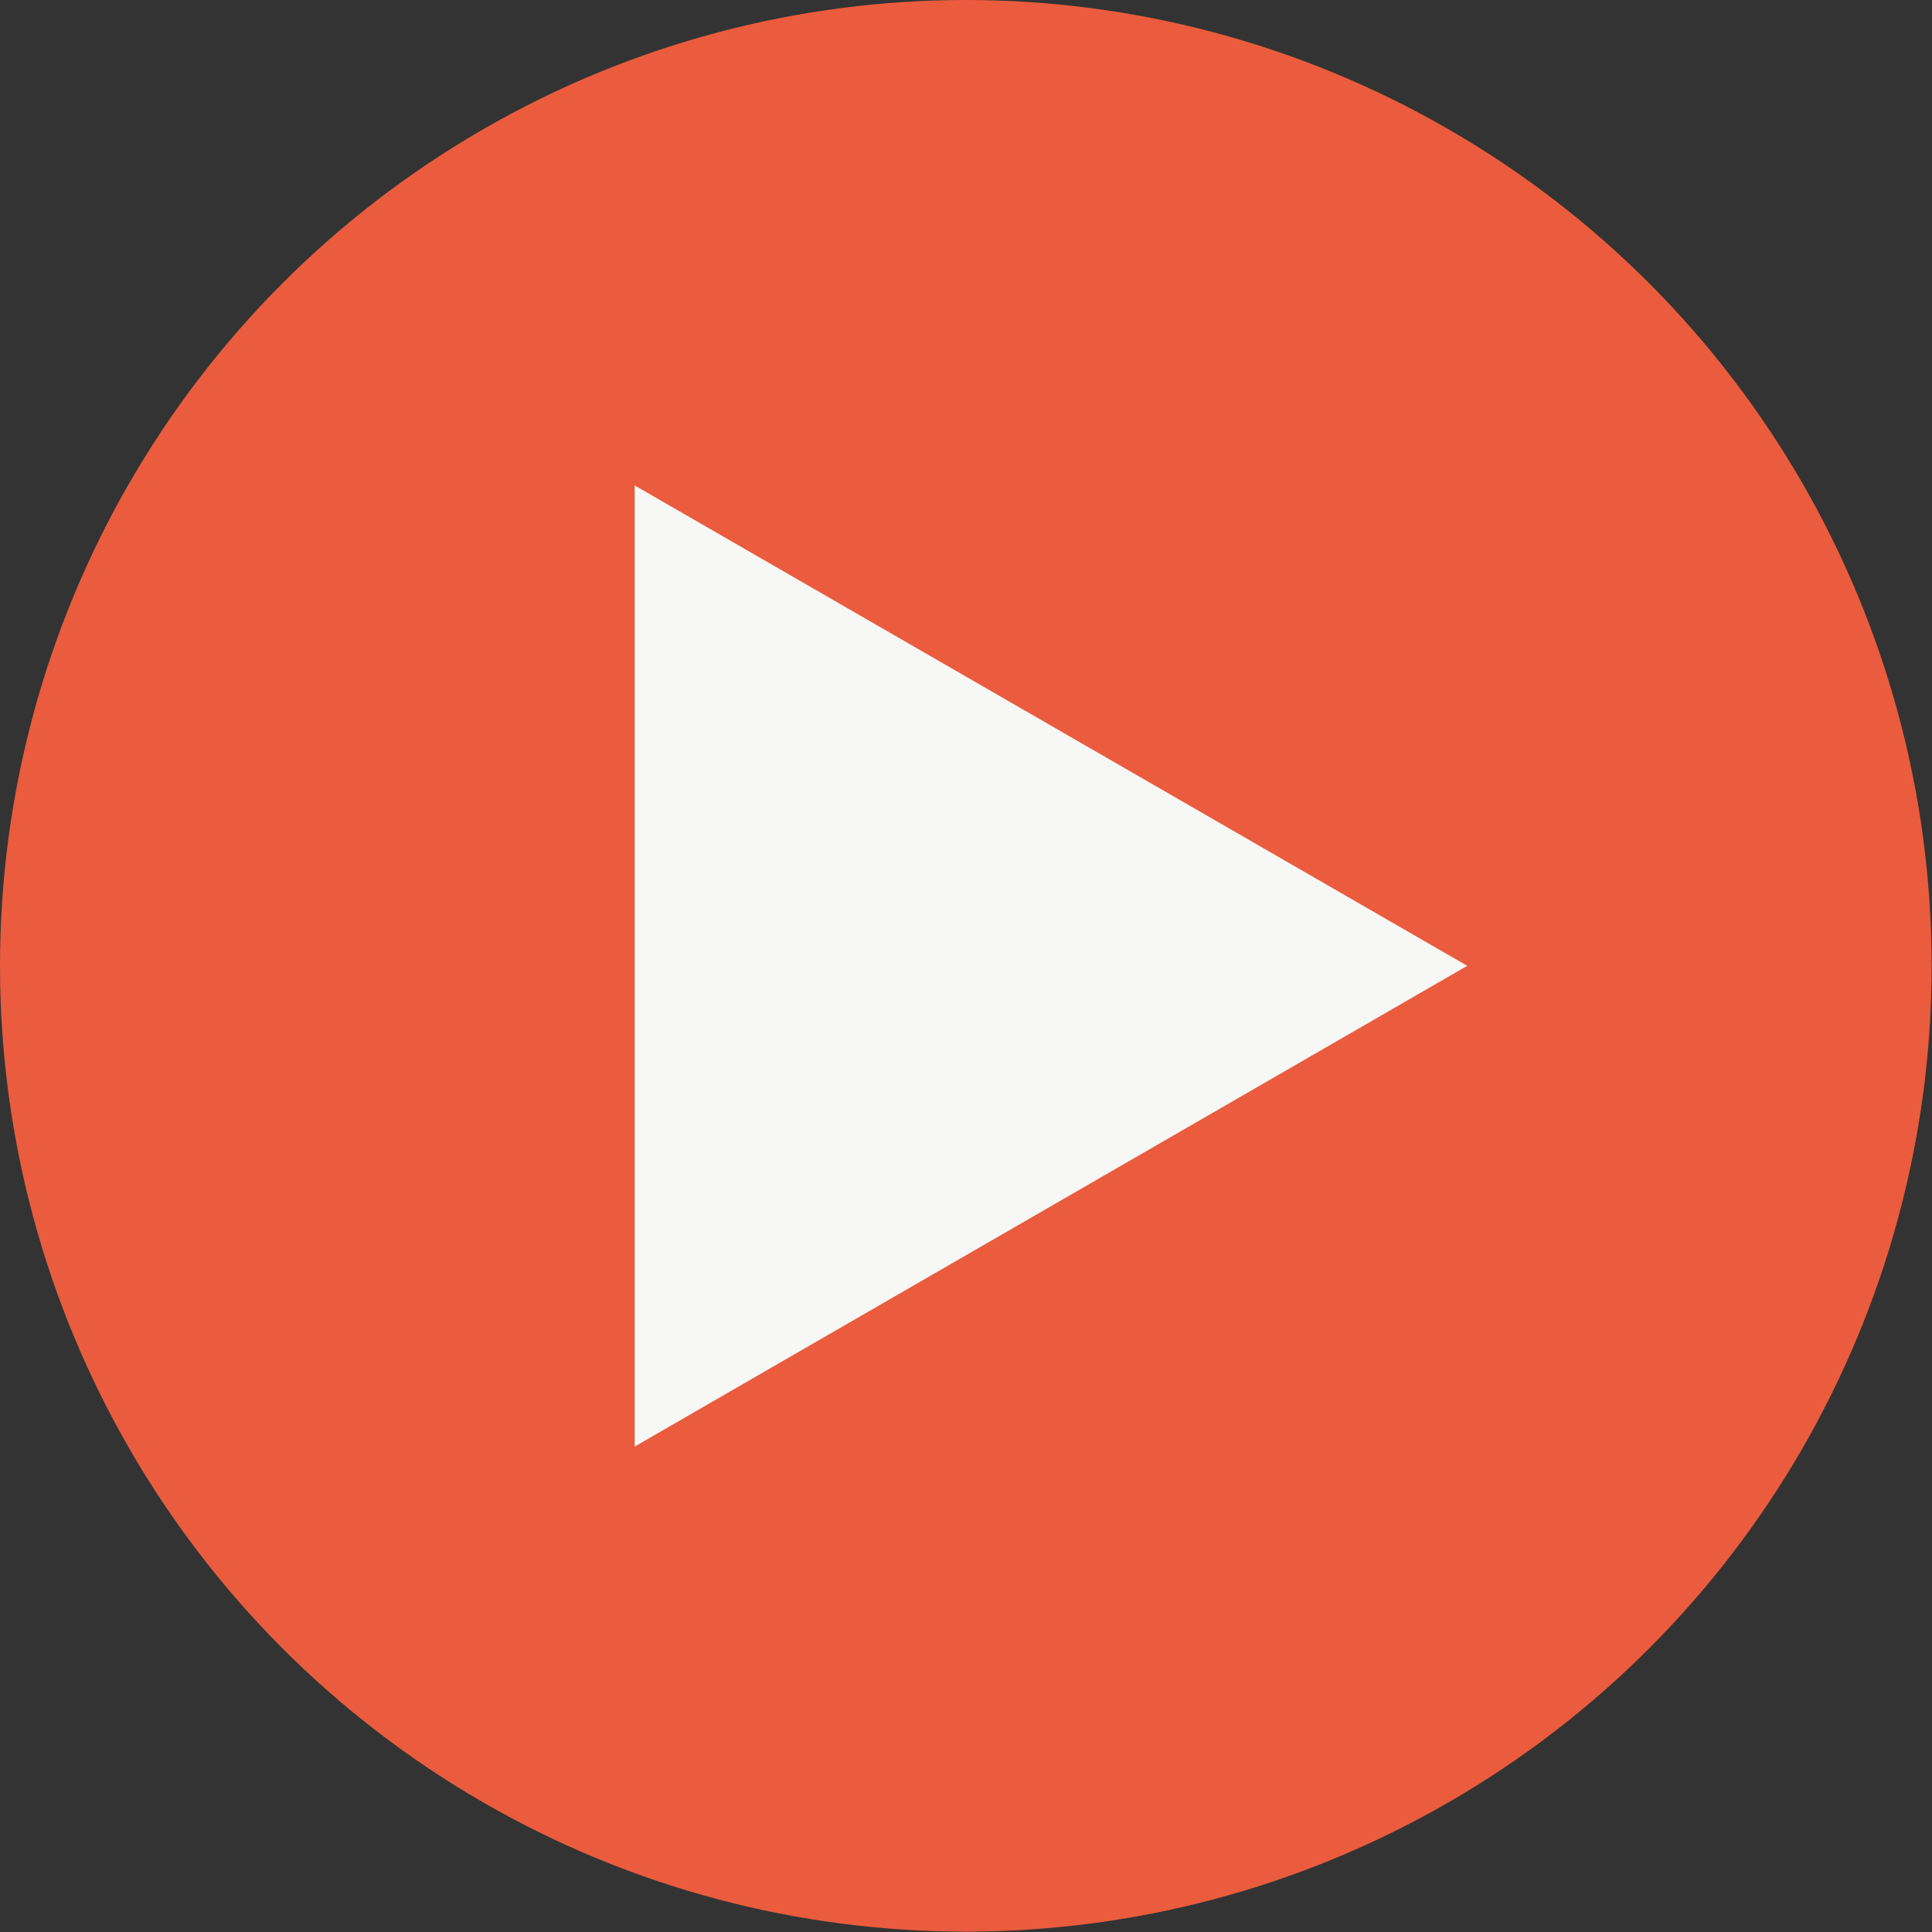
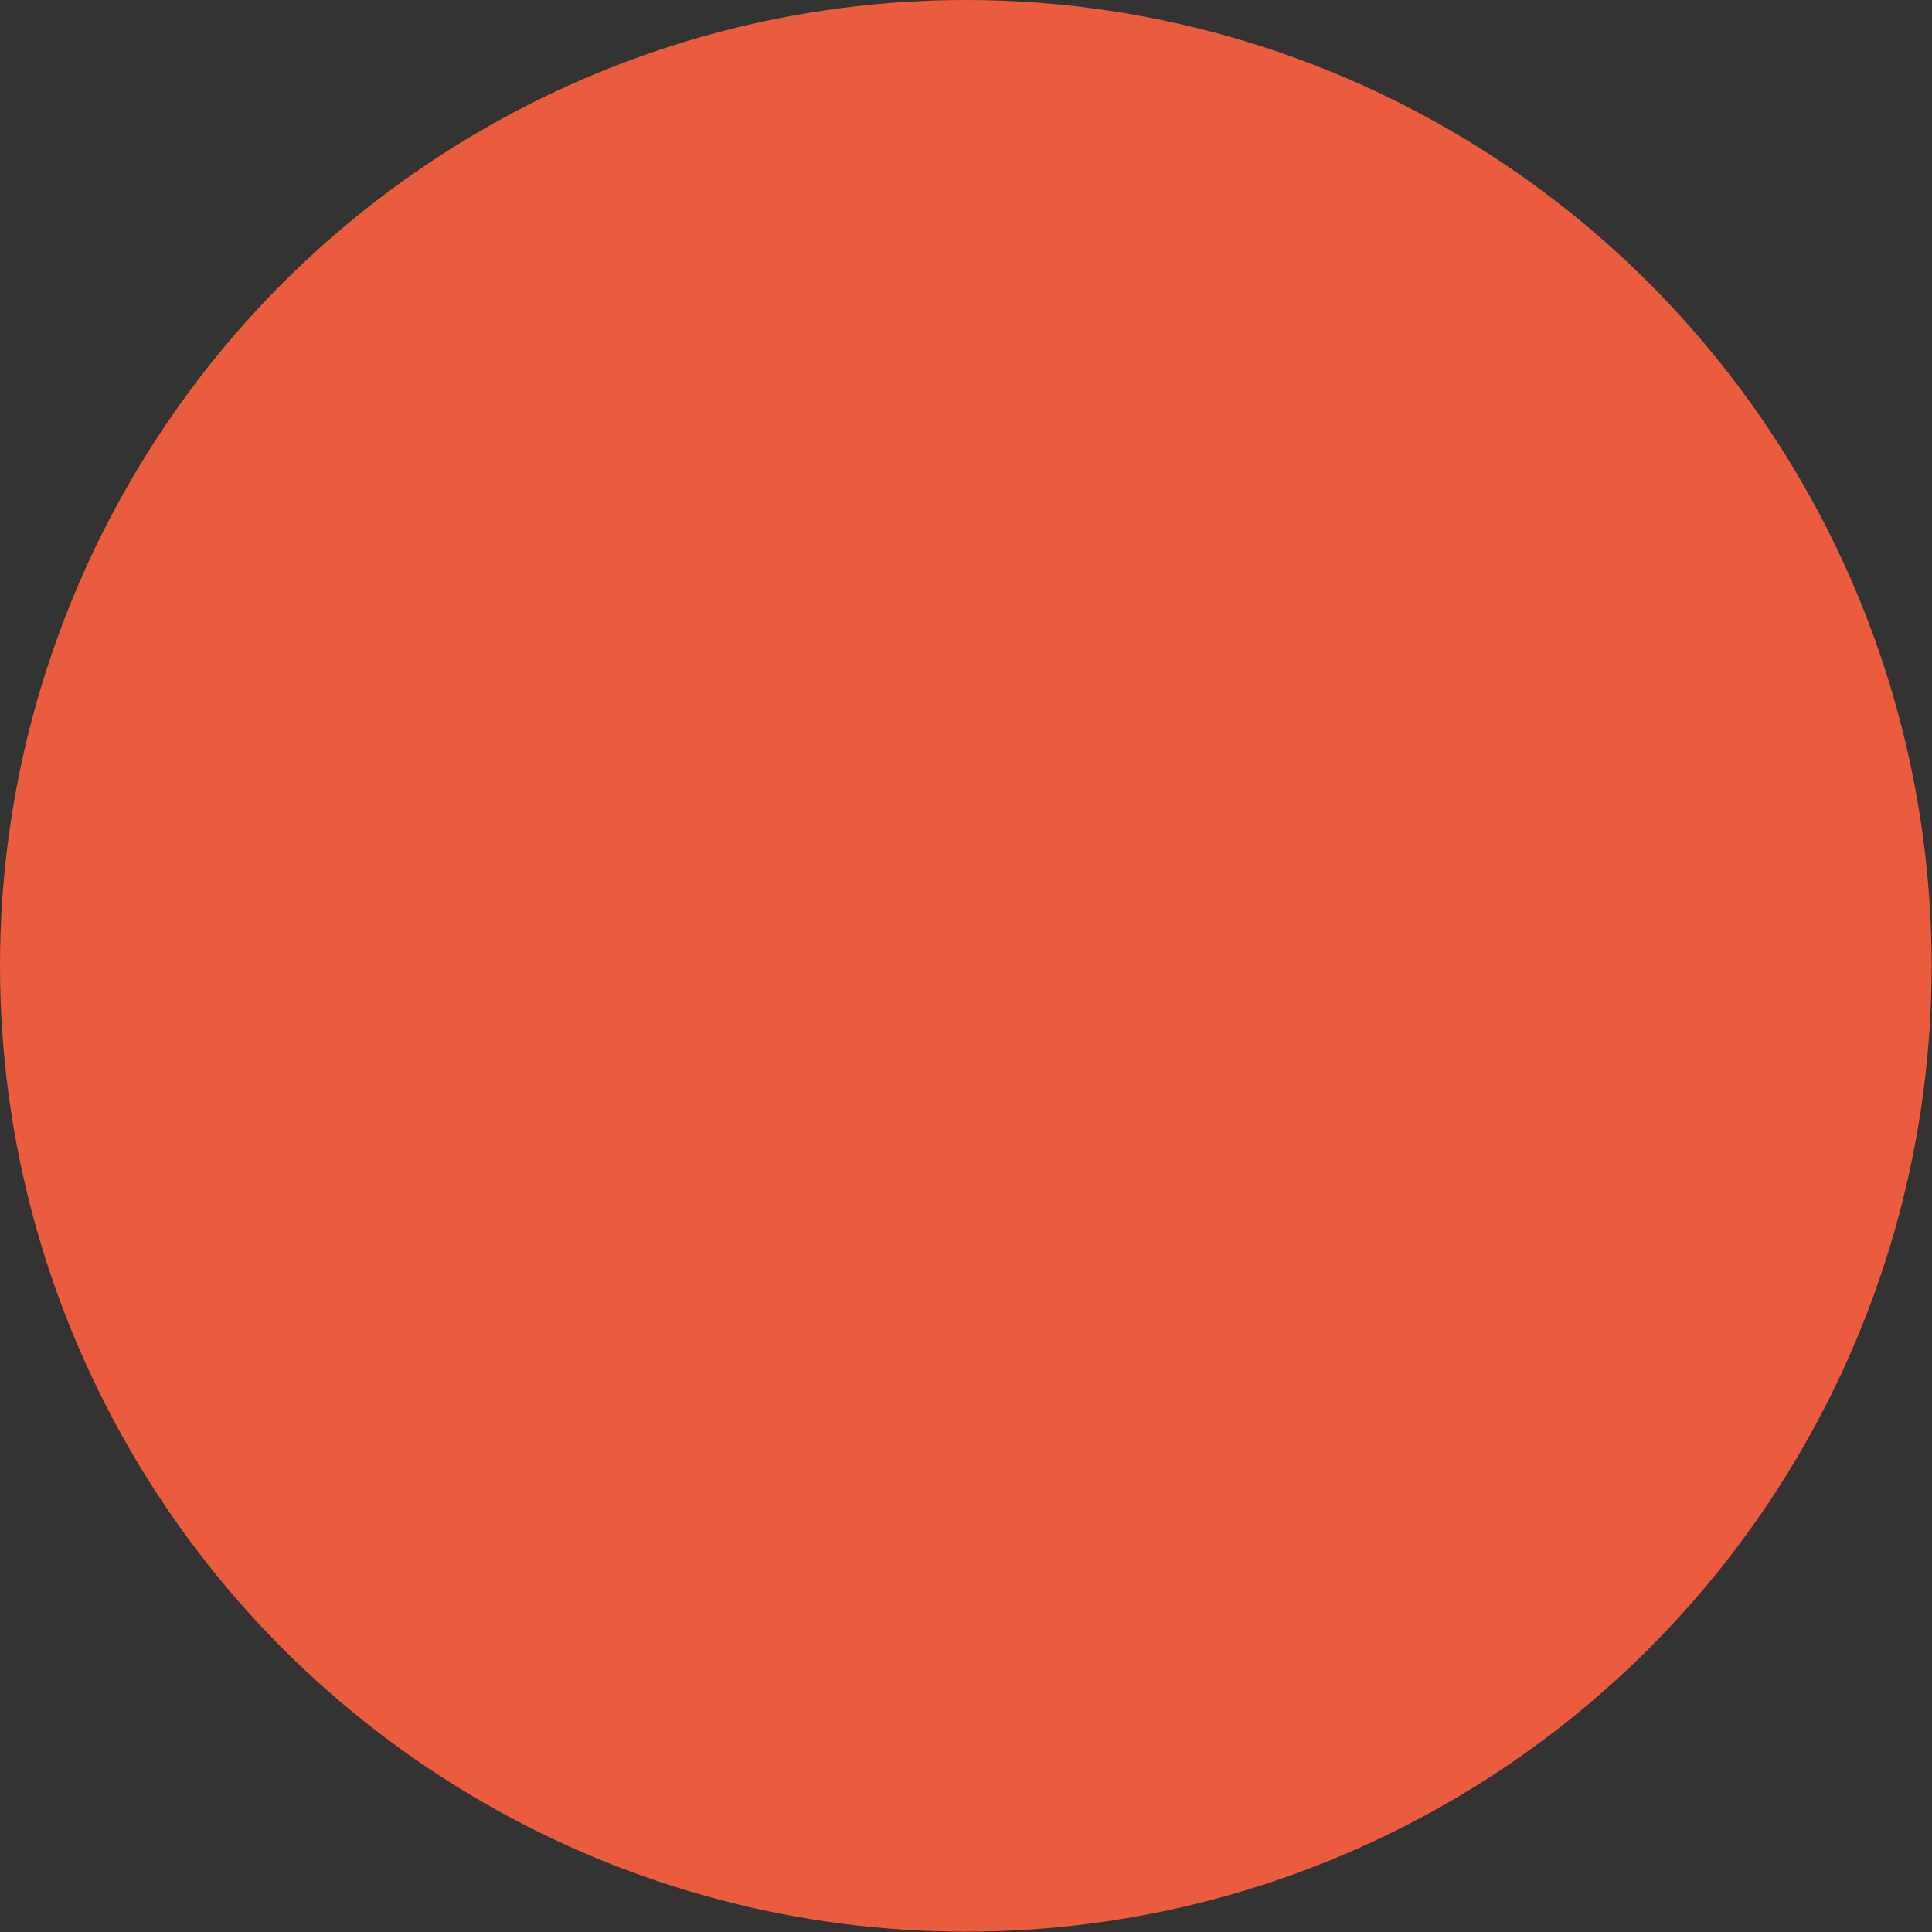
<svg xmlns="http://www.w3.org/2000/svg" id="Vrstva_2" data-name="Vrstva 2" viewBox="0 0 53.21 53.21">
  <rect x="0" y="0" width="53.21" height="53.21" fill="#333333" stroke="none" />
  <defs>
    <style>
      .cls-1 {
        fill: #f7f7f6;
      }

      .cls-2 {
        fill: #ea5c3d;
      }
    </style>
  </defs>
  <g id="Vrstva_1-2" data-name="Vrstva 1">
    <g>
      <circle class="cls-2" cx="26.6" cy="26.6" r="26.6" />
-       <polygon class="cls-1" points="40.41 26.6 17.48 13.37 17.48 39.84 40.41 26.6" />
    </g>
  </g>
</svg>